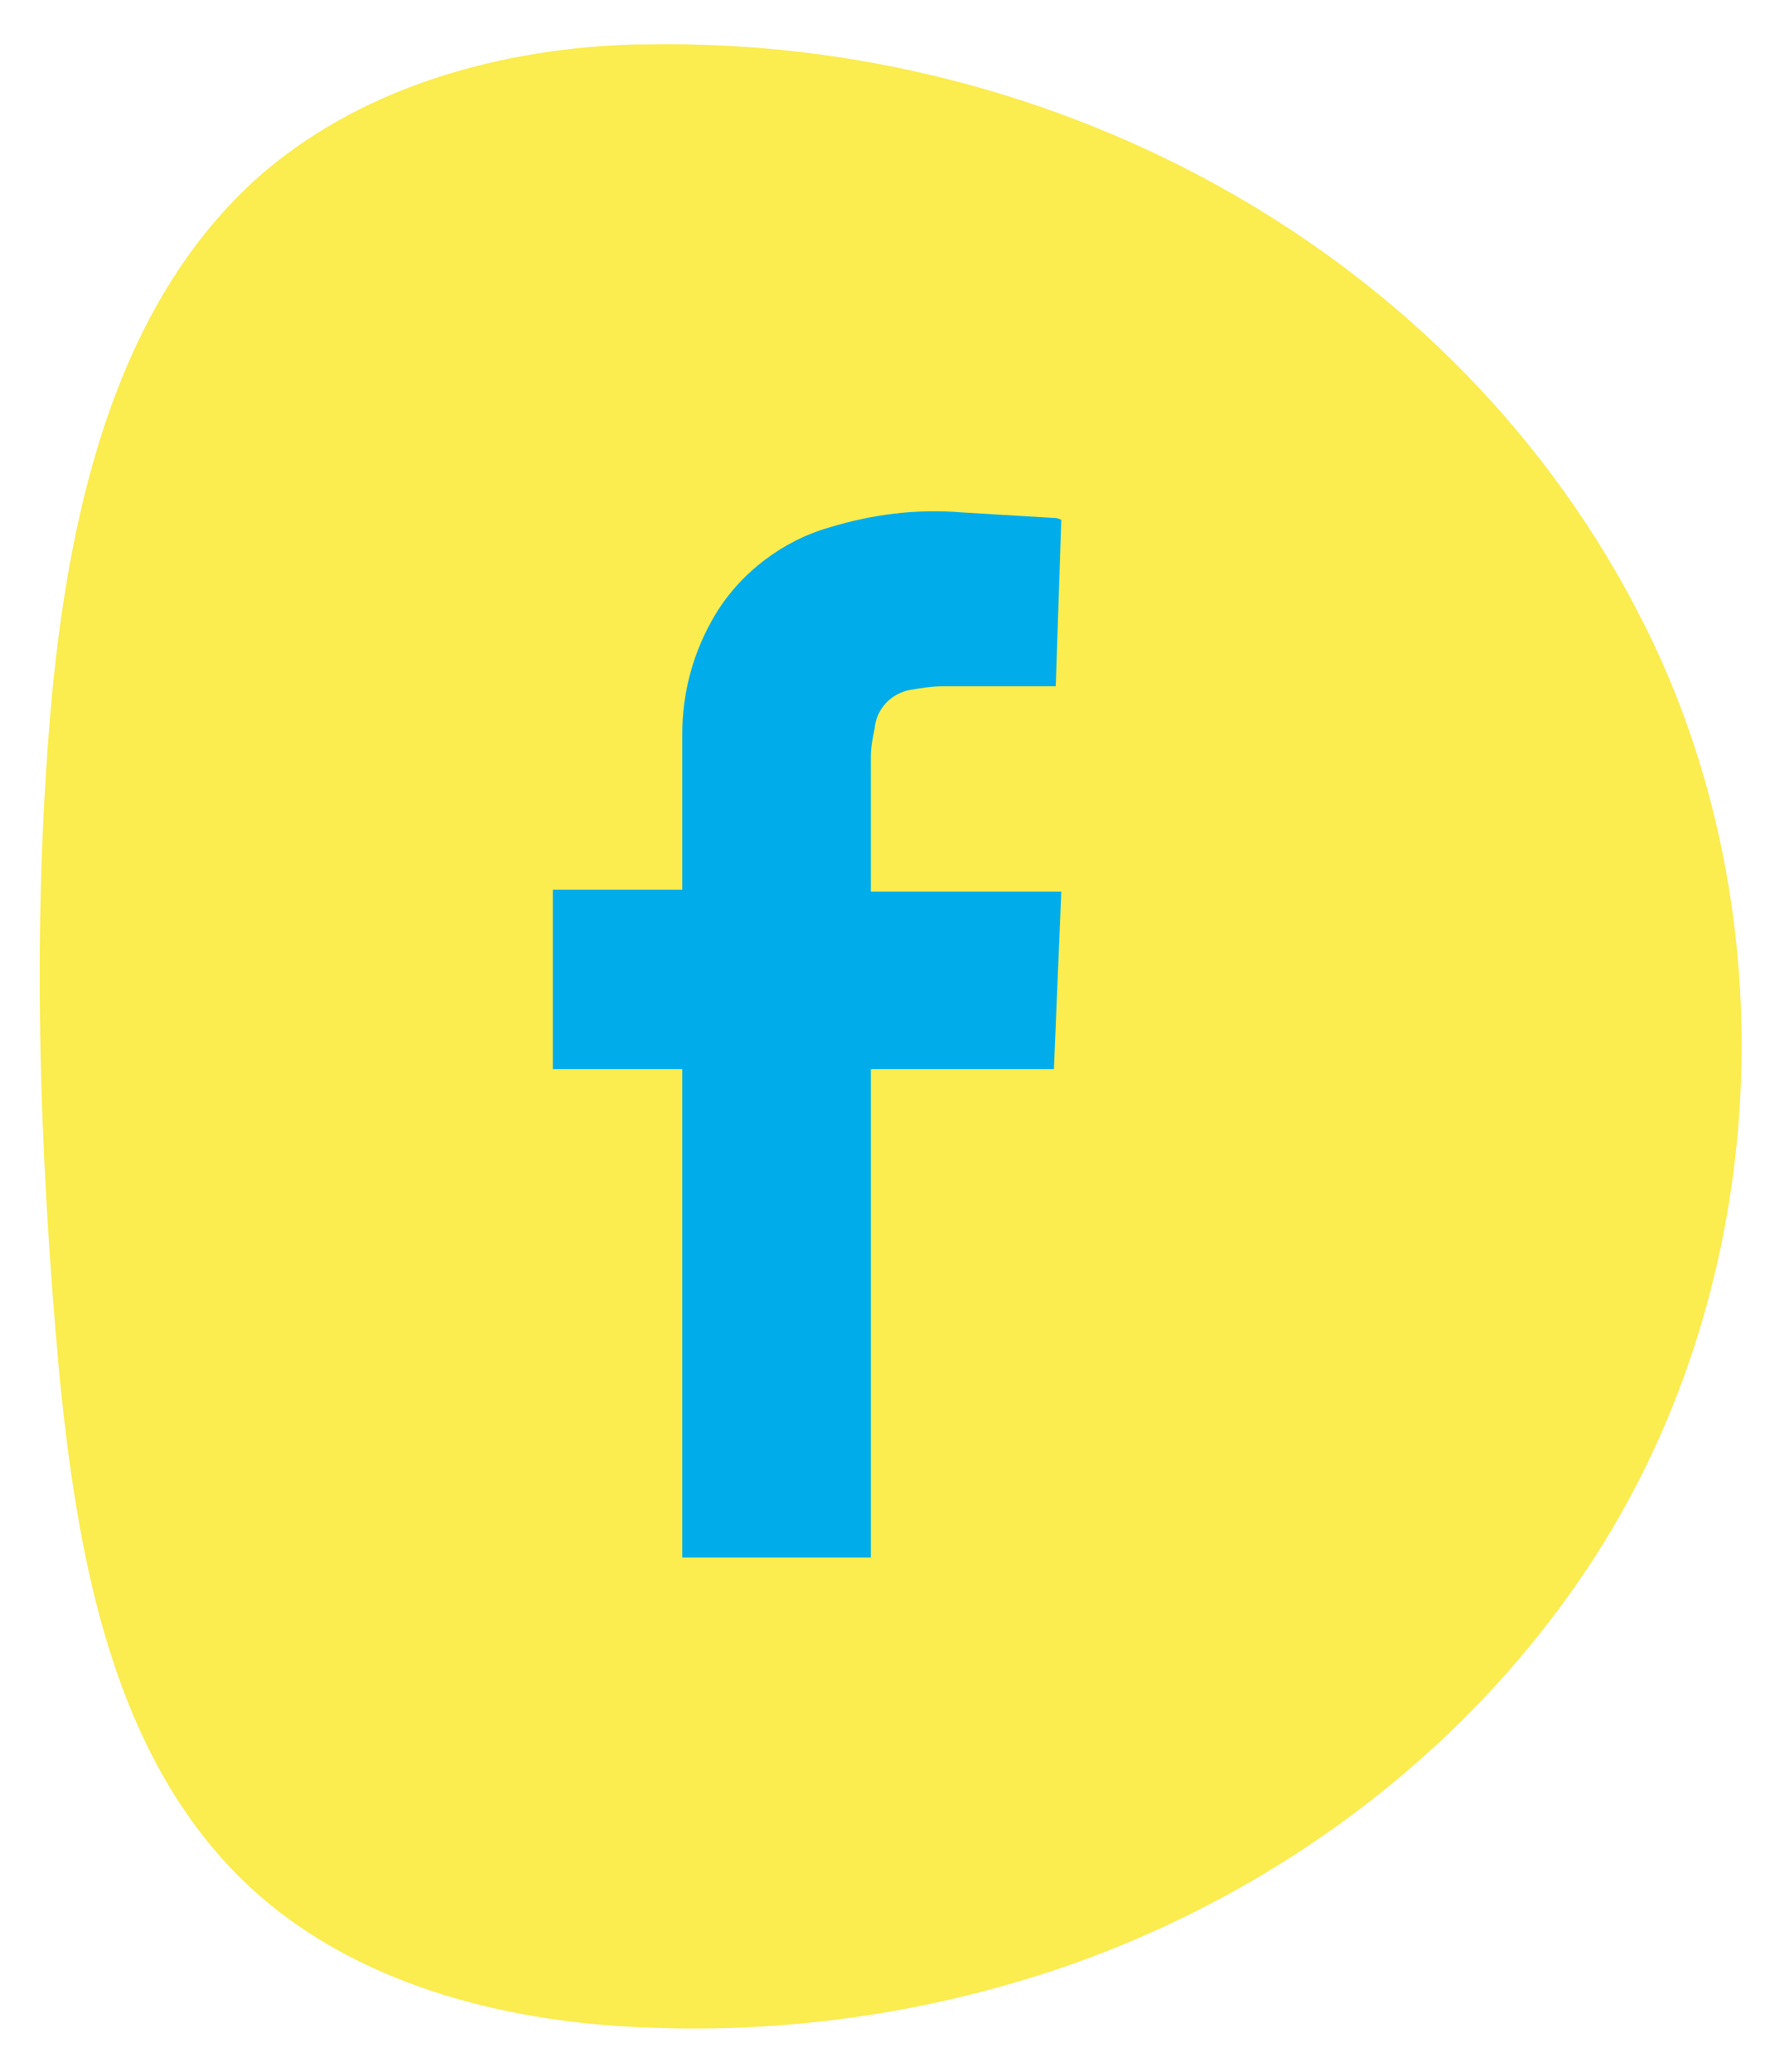
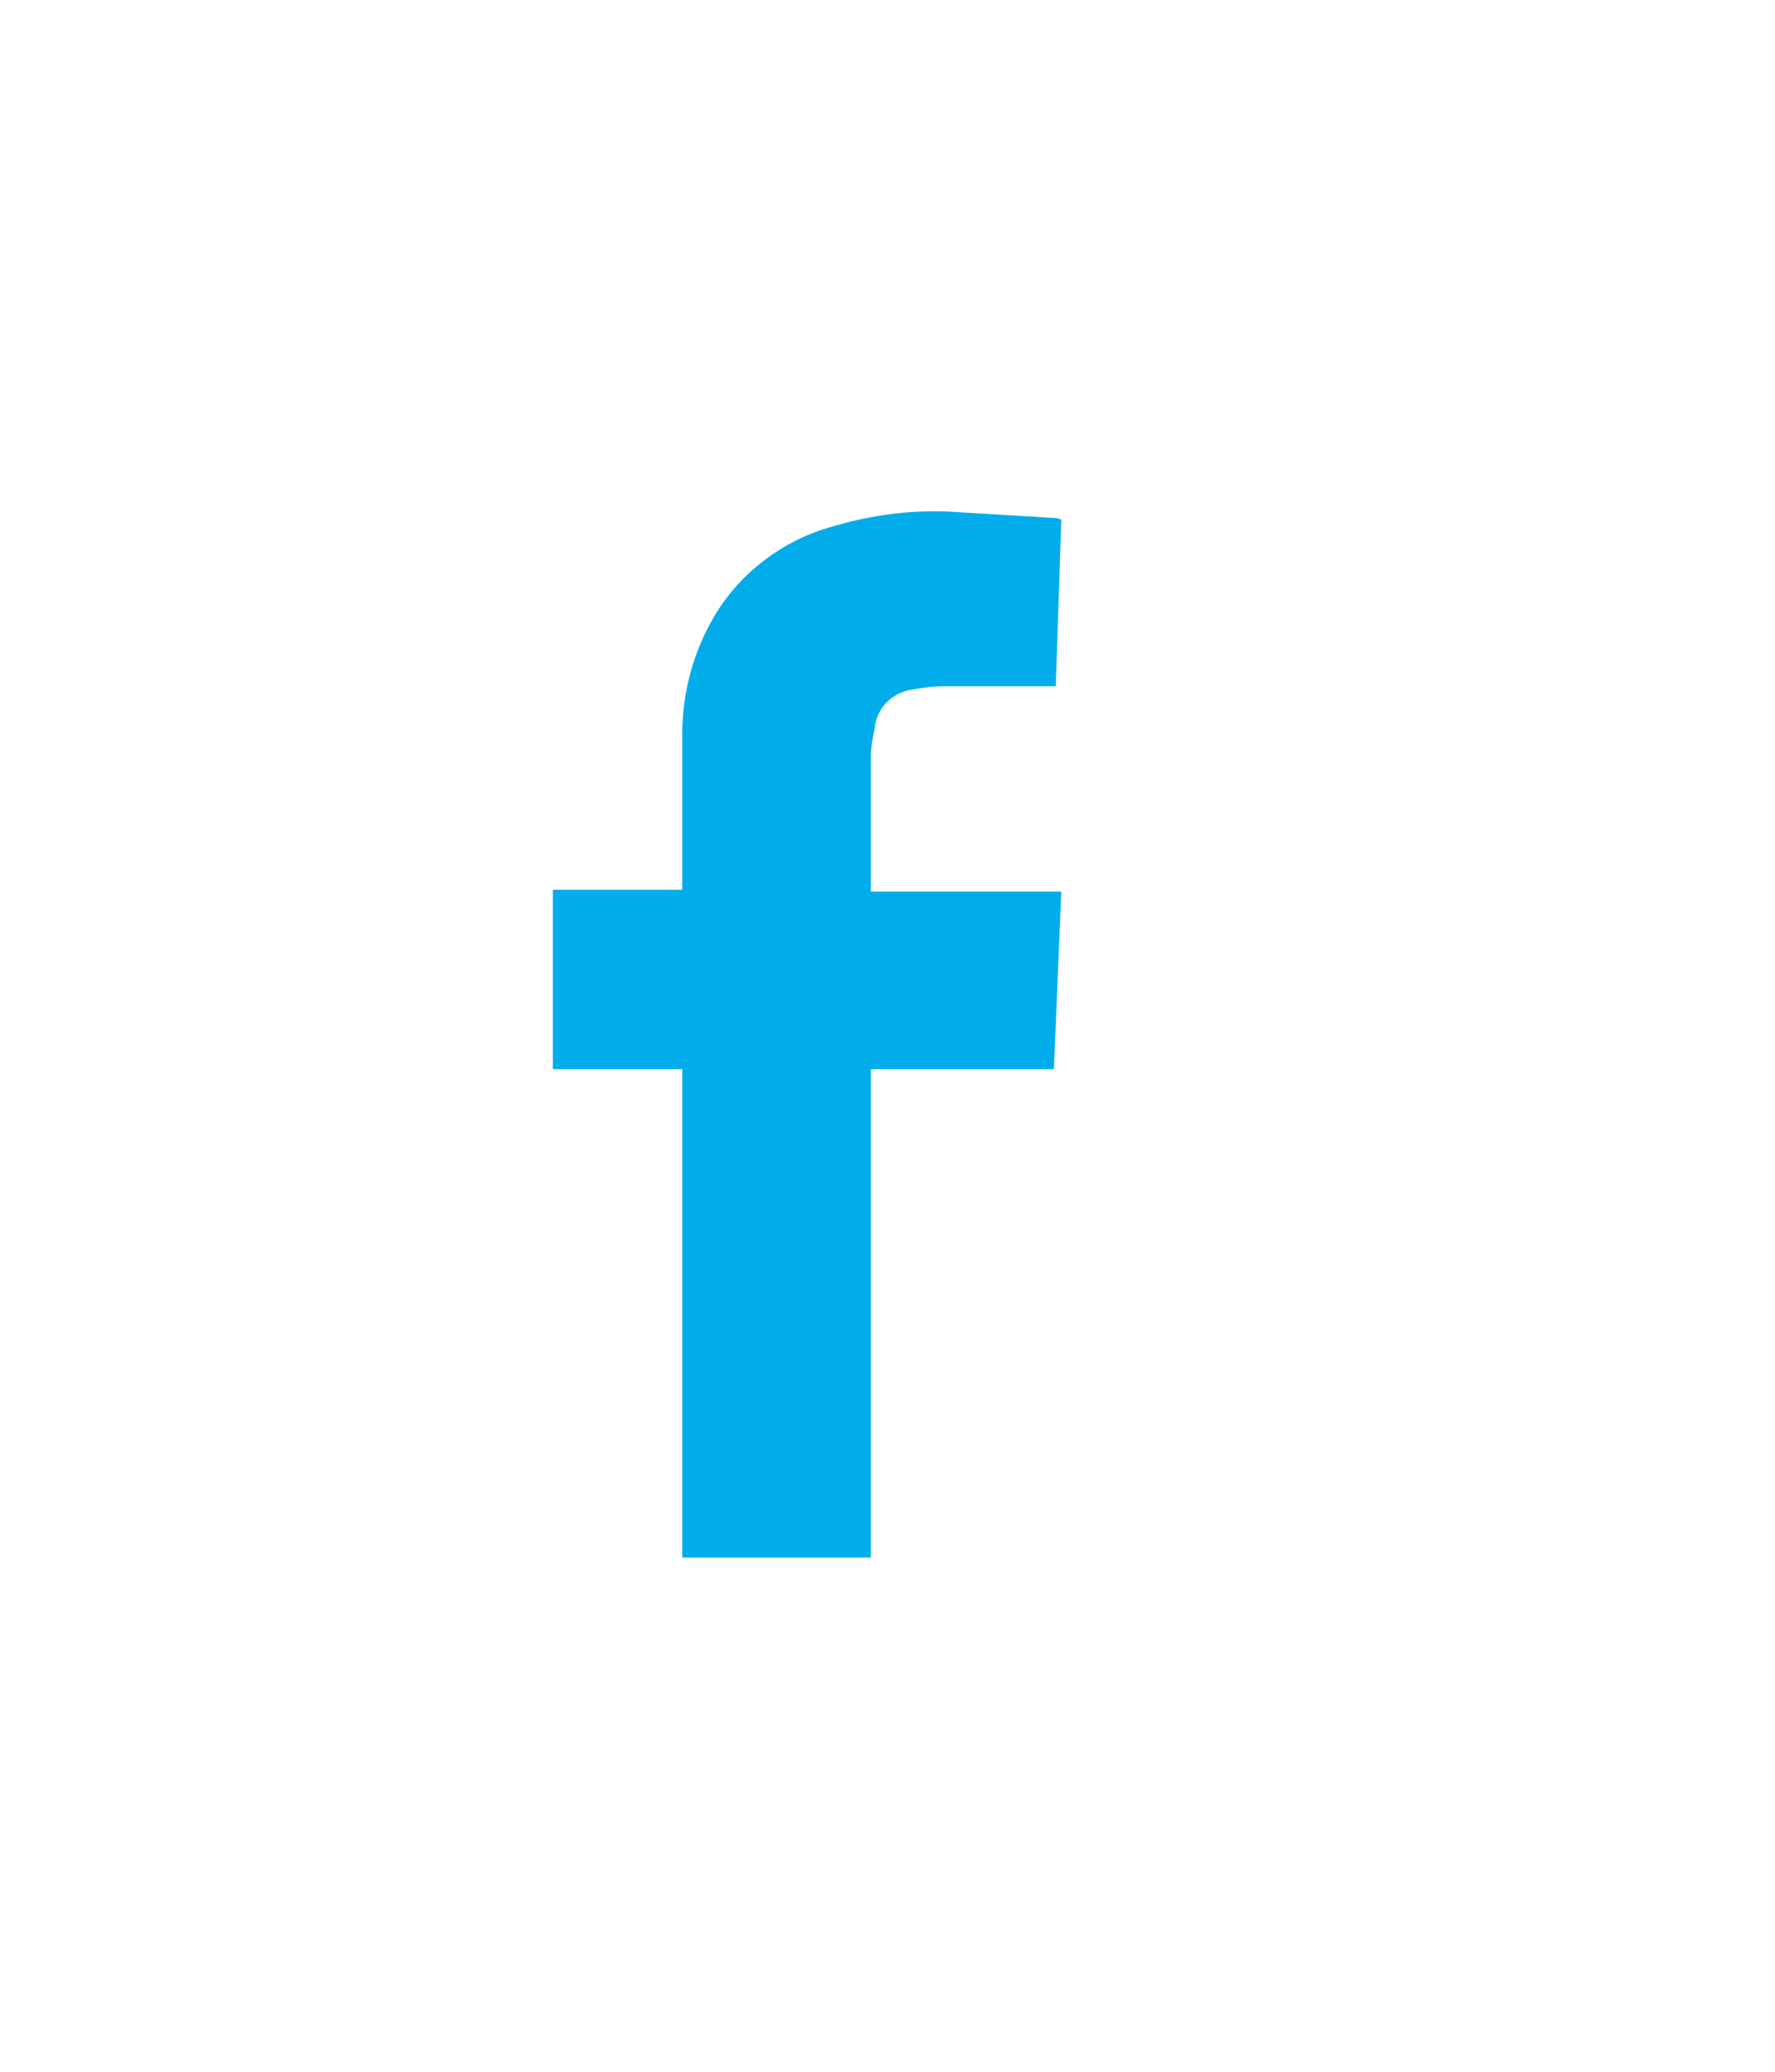
<svg xmlns="http://www.w3.org/2000/svg" version="1.1" id="Layer_1" x="0px" y="0px" viewBox="0 0 96 112" style="enable-background:new 0 0 96 112;" xml:space="preserve">
  <style type="text/css">
	.st0{fill:#FBEC4F;}
	.st1{fill:#00ADEA;}
</style>
-   <path class="st0" d="M88.9,33.7C78.8,13.6,57.1,2,35,2.4c-0.2,0-0.4,0-0.6,0c-7.2,0.2-14.5,2.2-20,6.8c-8,6.8-10.6,18-11.6,28.5  C1.7,49.8,2.1,62.1,3.2,74.2c1,10.1,2.9,20.9,10.3,27.8c5.6,5.2,13.6,7.3,21.3,7.6c6.7,0.3,13.5-0.5,20-2.4  c12.8-3.7,24.3-11.9,31.5-23.1C95.8,69.3,96.8,49.4,88.9,33.7z" />
  <path class="st1" d="M57,57.8h-9.9v26.4H36.9V57.8h-7v-9.7h7v-0.4c0-2.6,0-5.3,0-8c0-2.3,0.6-4.5,1.8-6.5c1.4-2.3,3.7-4,6.2-4.7  c2.3-0.7,4.7-1,7.1-0.8c1.7,0.1,3.3,0.2,5,0.3c0.1,0,0.2,0,0.4,0.1l-0.3,9h-0.4c-1.9,0-3.8,0-5.7,0c-0.6,0-1.2,0.1-1.8,0.2  c-1,0.2-1.8,1-1.9,2.1c-0.1,0.5-0.2,1-0.2,1.5c0,2.4,0,4.7,0,7.1c0,0.1,0,0.1,0,0.2h10.3L57,57.8z" />
</svg>